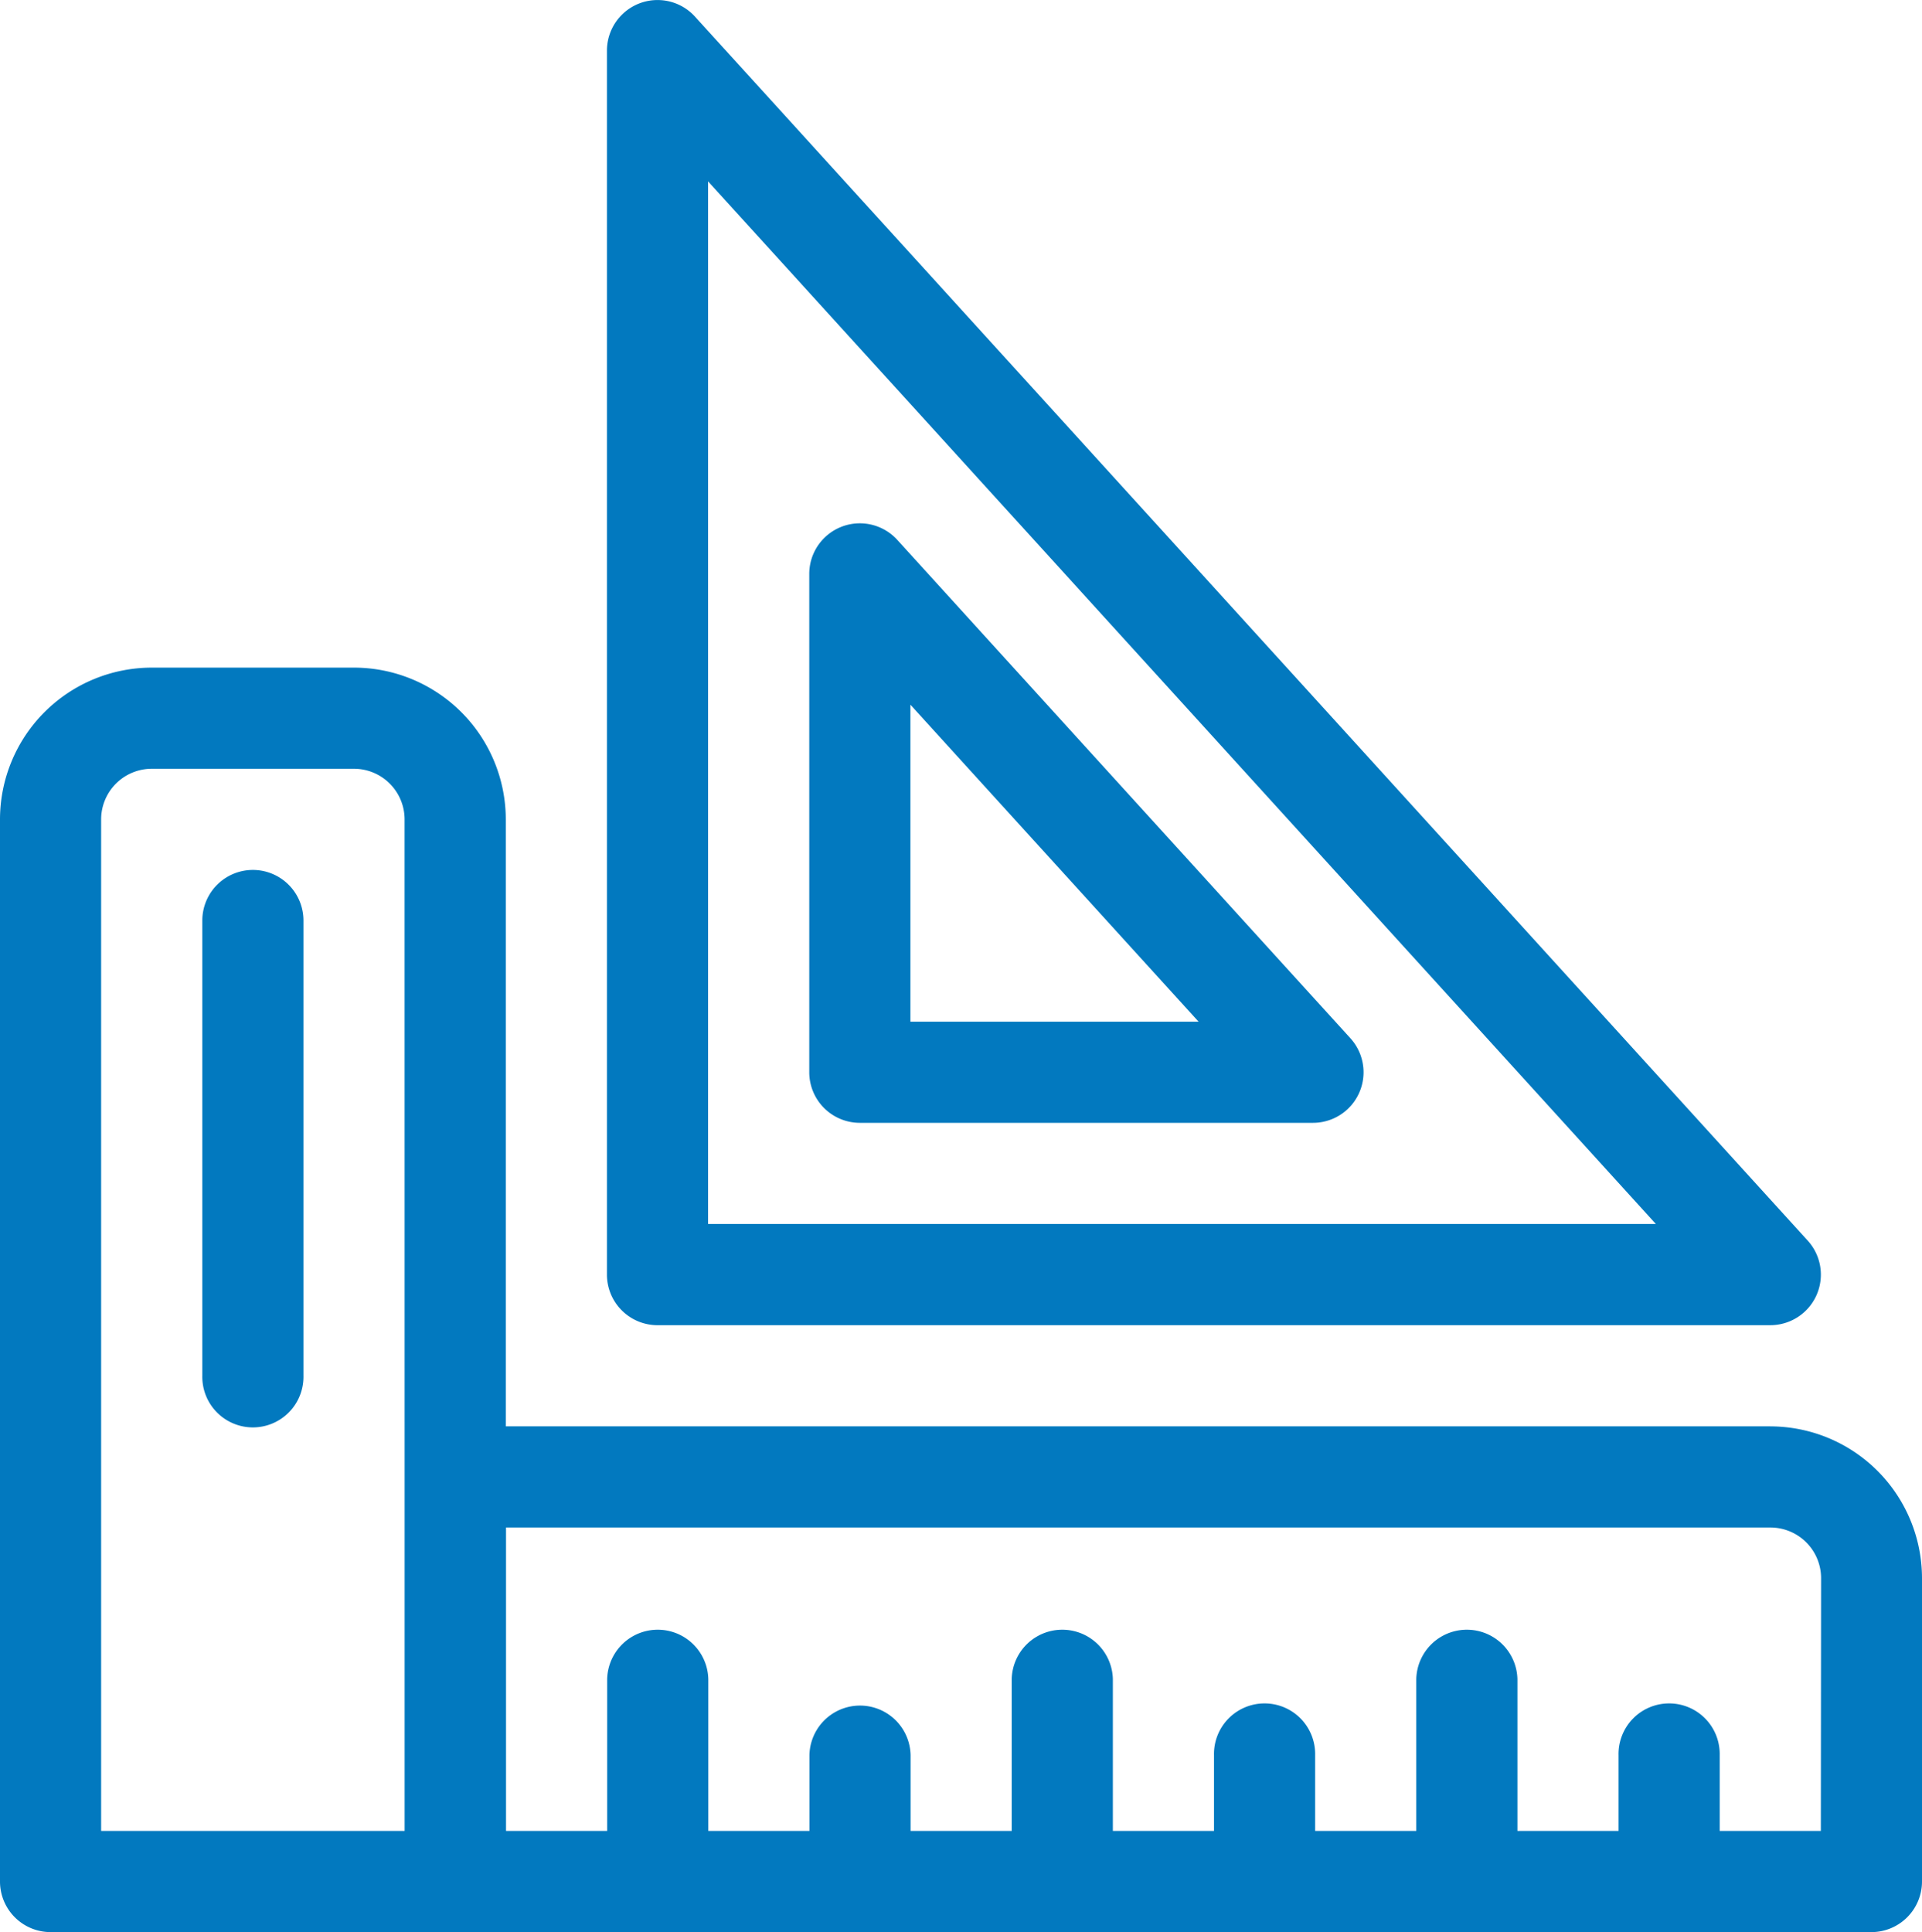
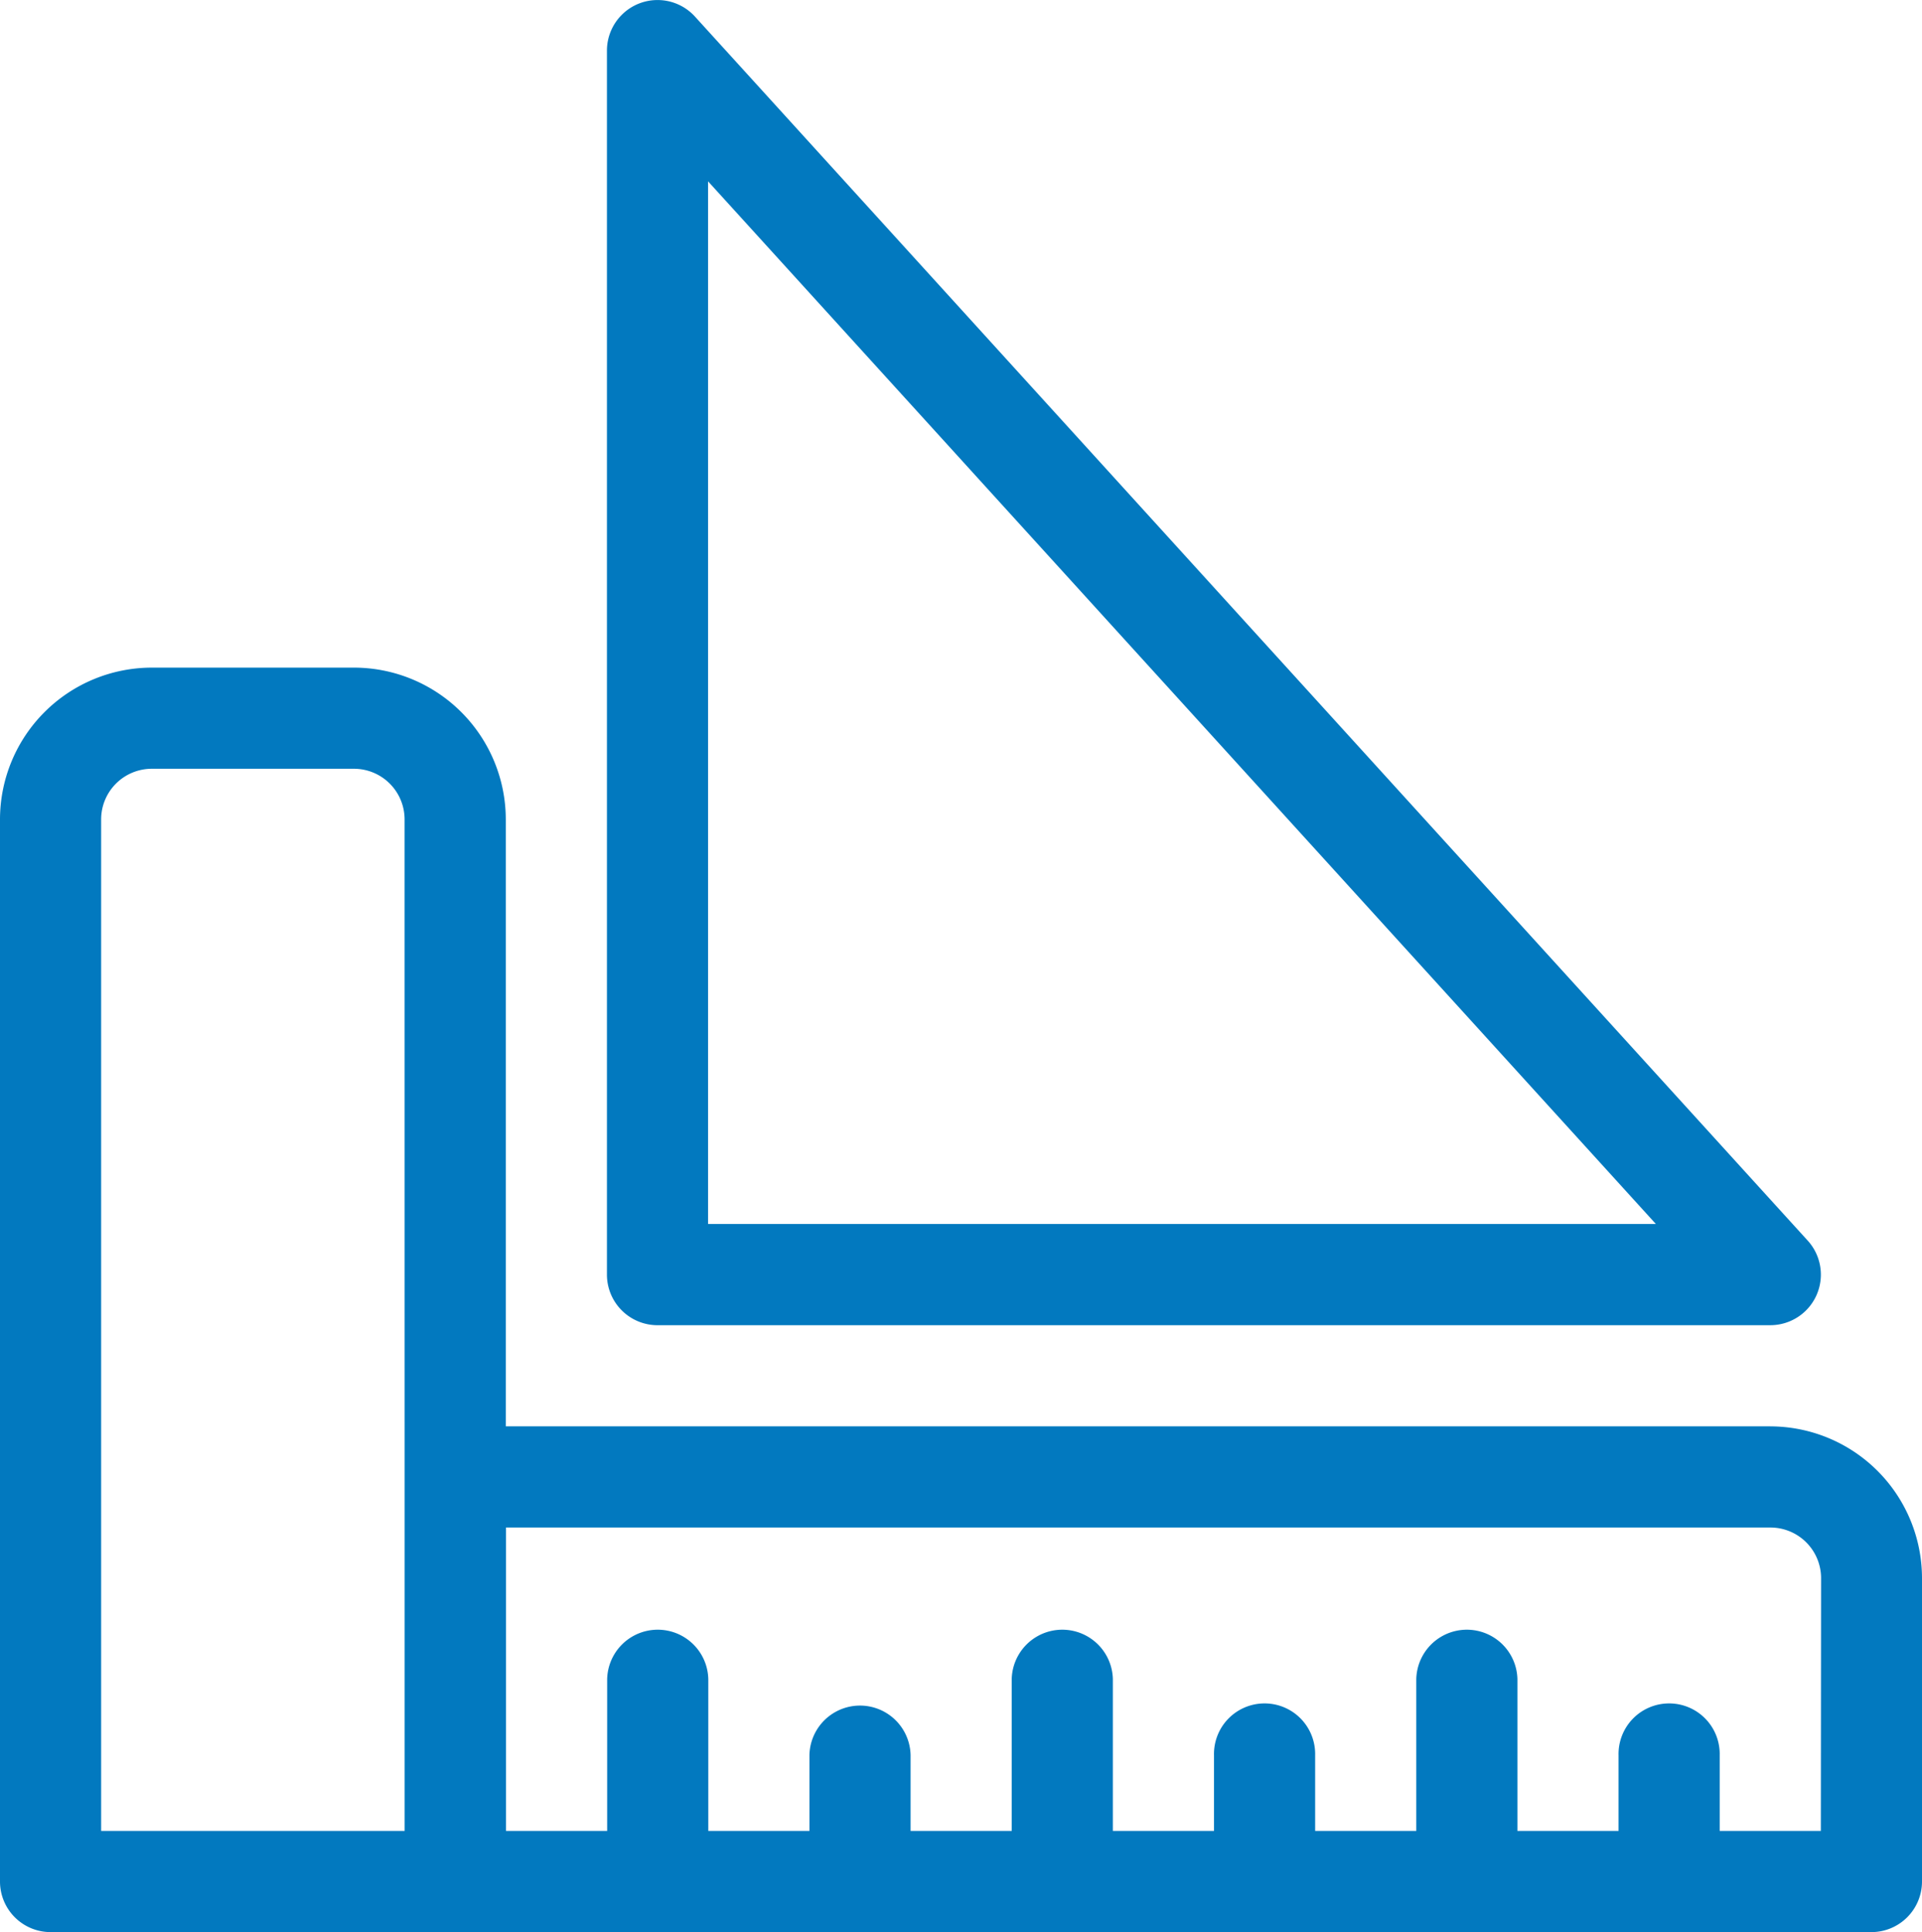
<svg xmlns="http://www.w3.org/2000/svg" width="165.33" height="166.2" viewBox="0 0 165.33 166.2">
  <defs>
    <clipPath id="a">
      <rect width="165.33" height="166.2" fill="#0279bf" />
    </clipPath>
  </defs>
  <g transform="translate(0 0)">
    <g transform="translate(0 0)" clip-path="url(#a)">
      <path d="M152.278,78.462H43.508V26.252A13.068,13.068,0,0,0,30.456,13.2h-17.4A13.068,13.068,0,0,0,0,26.252v91.367a4.352,4.352,0,0,0,4.351,4.351H160.979a4.352,4.352,0,0,0,4.351-4.351v-26.1a13.068,13.068,0,0,0-13.052-13.052M34.806,82.813v30.455H8.7V26.252A4.358,4.358,0,0,1,13.052,21.9h17.4a4.358,4.358,0,0,1,4.351,4.351Zm121.822,30.455h-8.7v-6.526a4.351,4.351,0,1,0-8.7,0v6.526h-8.7V100.216a4.351,4.351,0,0,0-8.7,0v13.052h-8.7v-6.526a4.351,4.351,0,1,0-8.7,0v6.526h-8.7V100.216a4.351,4.351,0,0,0-8.7,0v13.052h-8.7v-6.526a4.351,4.351,0,0,0-8.7,0v6.526h-8.7V100.216a4.351,4.351,0,0,0-8.7,0v13.052h-8.7v-26.1h108.77a4.358,4.358,0,0,1,4.351,4.351Z" transform="translate(0 44.229)" fill="#0279bf" />
-       <path d="M8.351,17.2A4.352,4.352,0,0,0,4,21.551V60.708a4.351,4.351,0,1,0,8.7,0V21.551A4.352,4.352,0,0,0,8.351,17.2" transform="translate(13.403 57.632)" fill="#0279bf" />
      <path d="M16.351,113.992h95.717a4.35,4.35,0,0,0,3.22-7.279L19.57,1.424A4.352,4.352,0,0,0,12,4.352V109.642a4.352,4.352,0,0,0,4.351,4.351M20.7,15.6l81.529,89.687H20.7Z" transform="translate(40.209 0.001)" fill="#0279bf" />
-       <path d="M62.545,54.641,23.57,11.773A4.351,4.351,0,0,0,16,14.7V57.569a4.352,4.352,0,0,0,4.351,4.351H59.325a4.35,4.35,0,0,0,3.22-7.279M24.7,53.218V25.952L49.488,53.218Z" transform="translate(53.613 34.666)" fill="#0279bf" />
    </g>
  </g>
</svg>